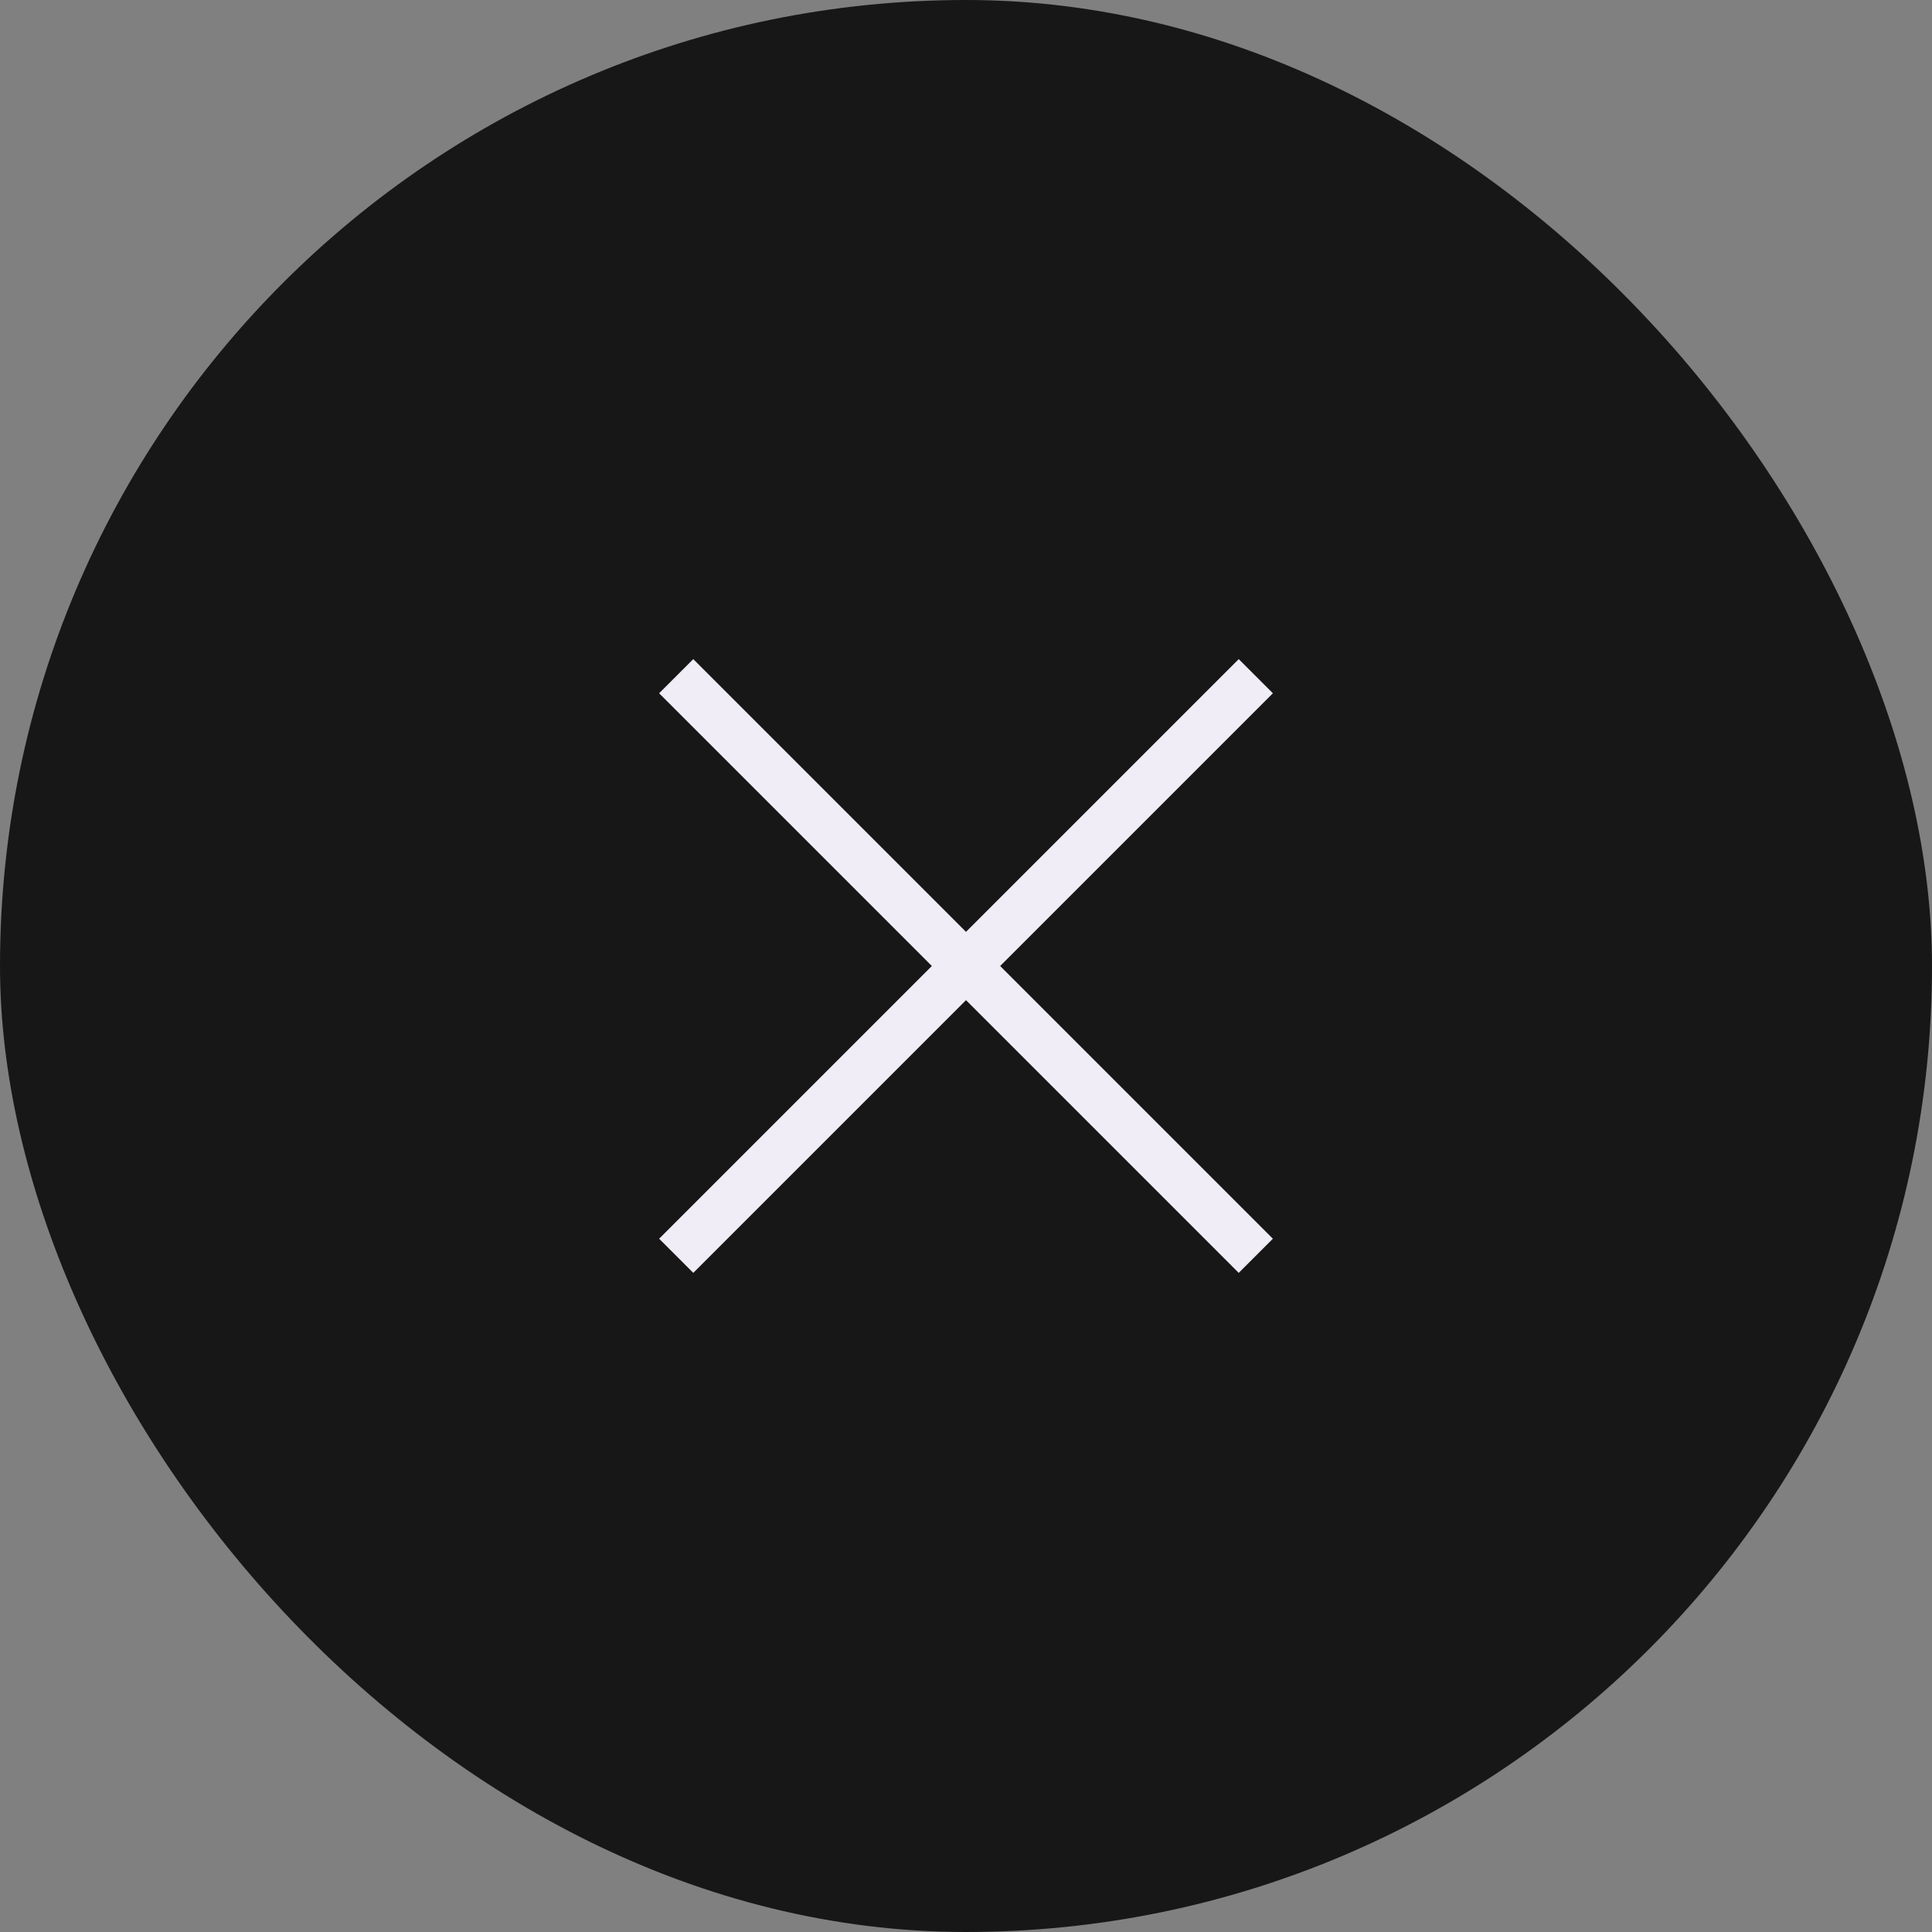
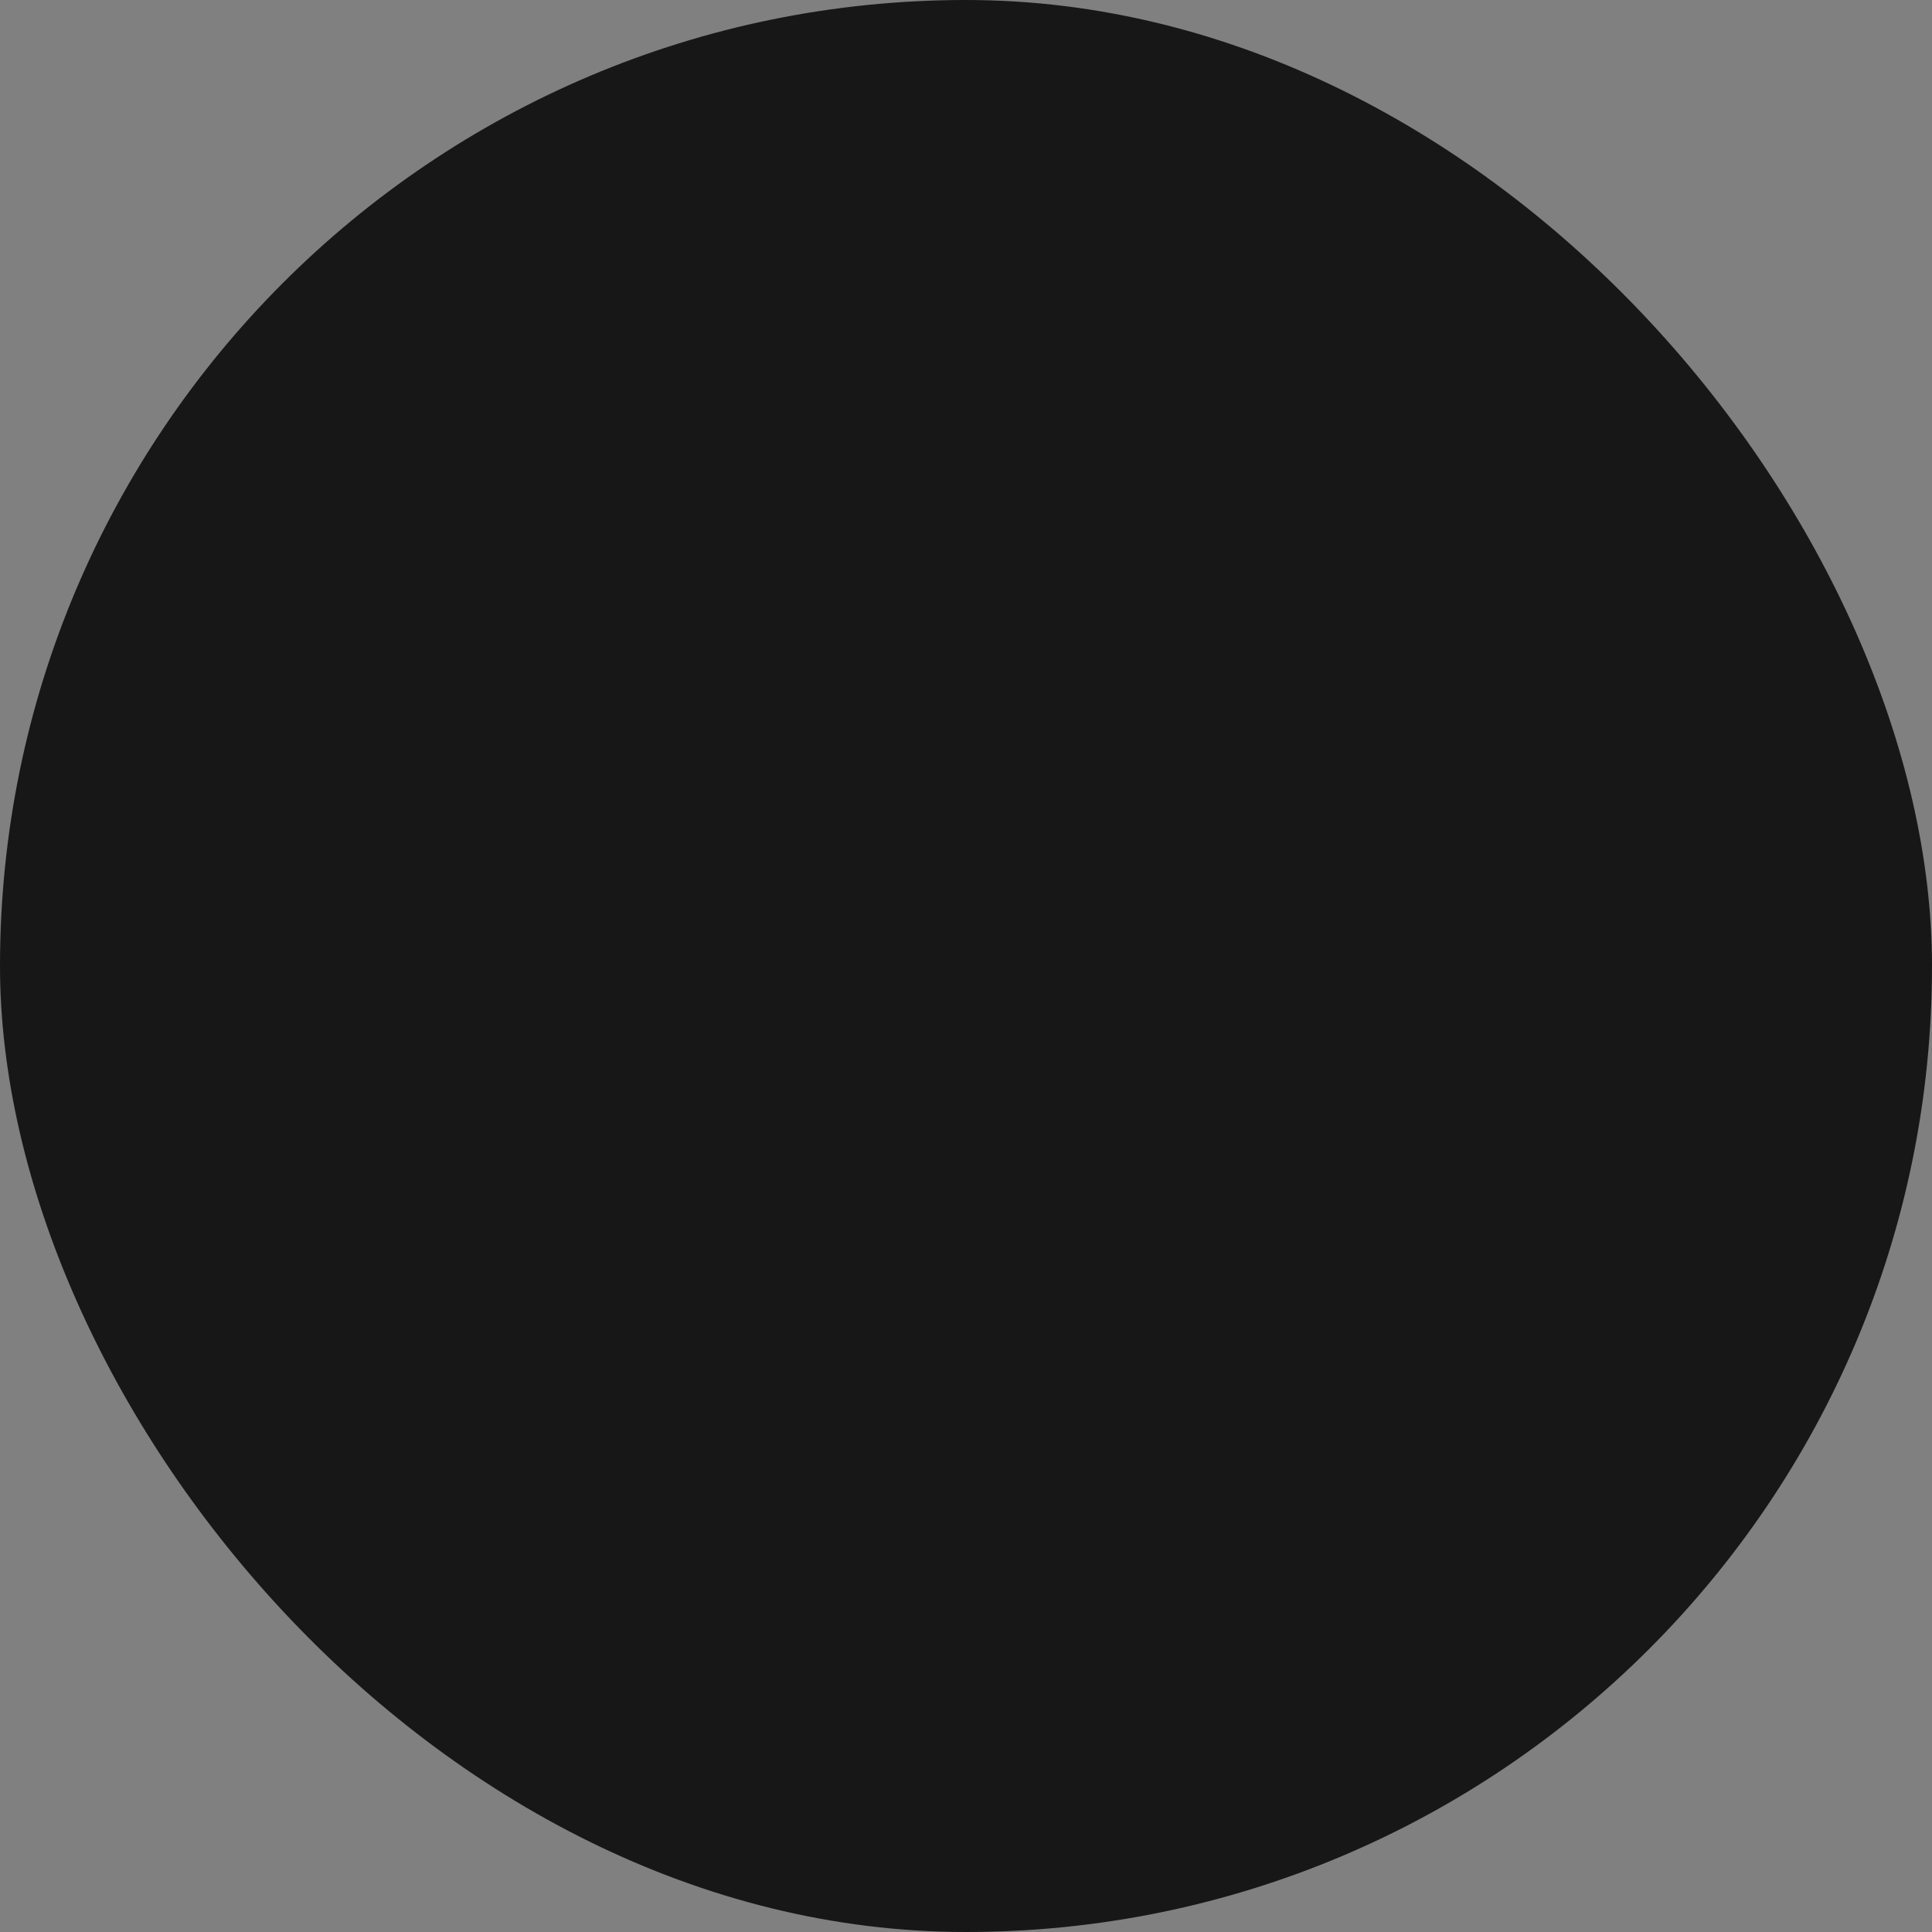
<svg xmlns="http://www.w3.org/2000/svg" width="40" height="40" fill="none">
  <rect width="100%" height="100%" fill="#808080" stroke="none" />
  <rect width="40" height="40" fill="#171717" rx="20" />
-   <path stroke="#F0EDF7" d="m14 14 12 12M26 14 14 26" />
</svg>